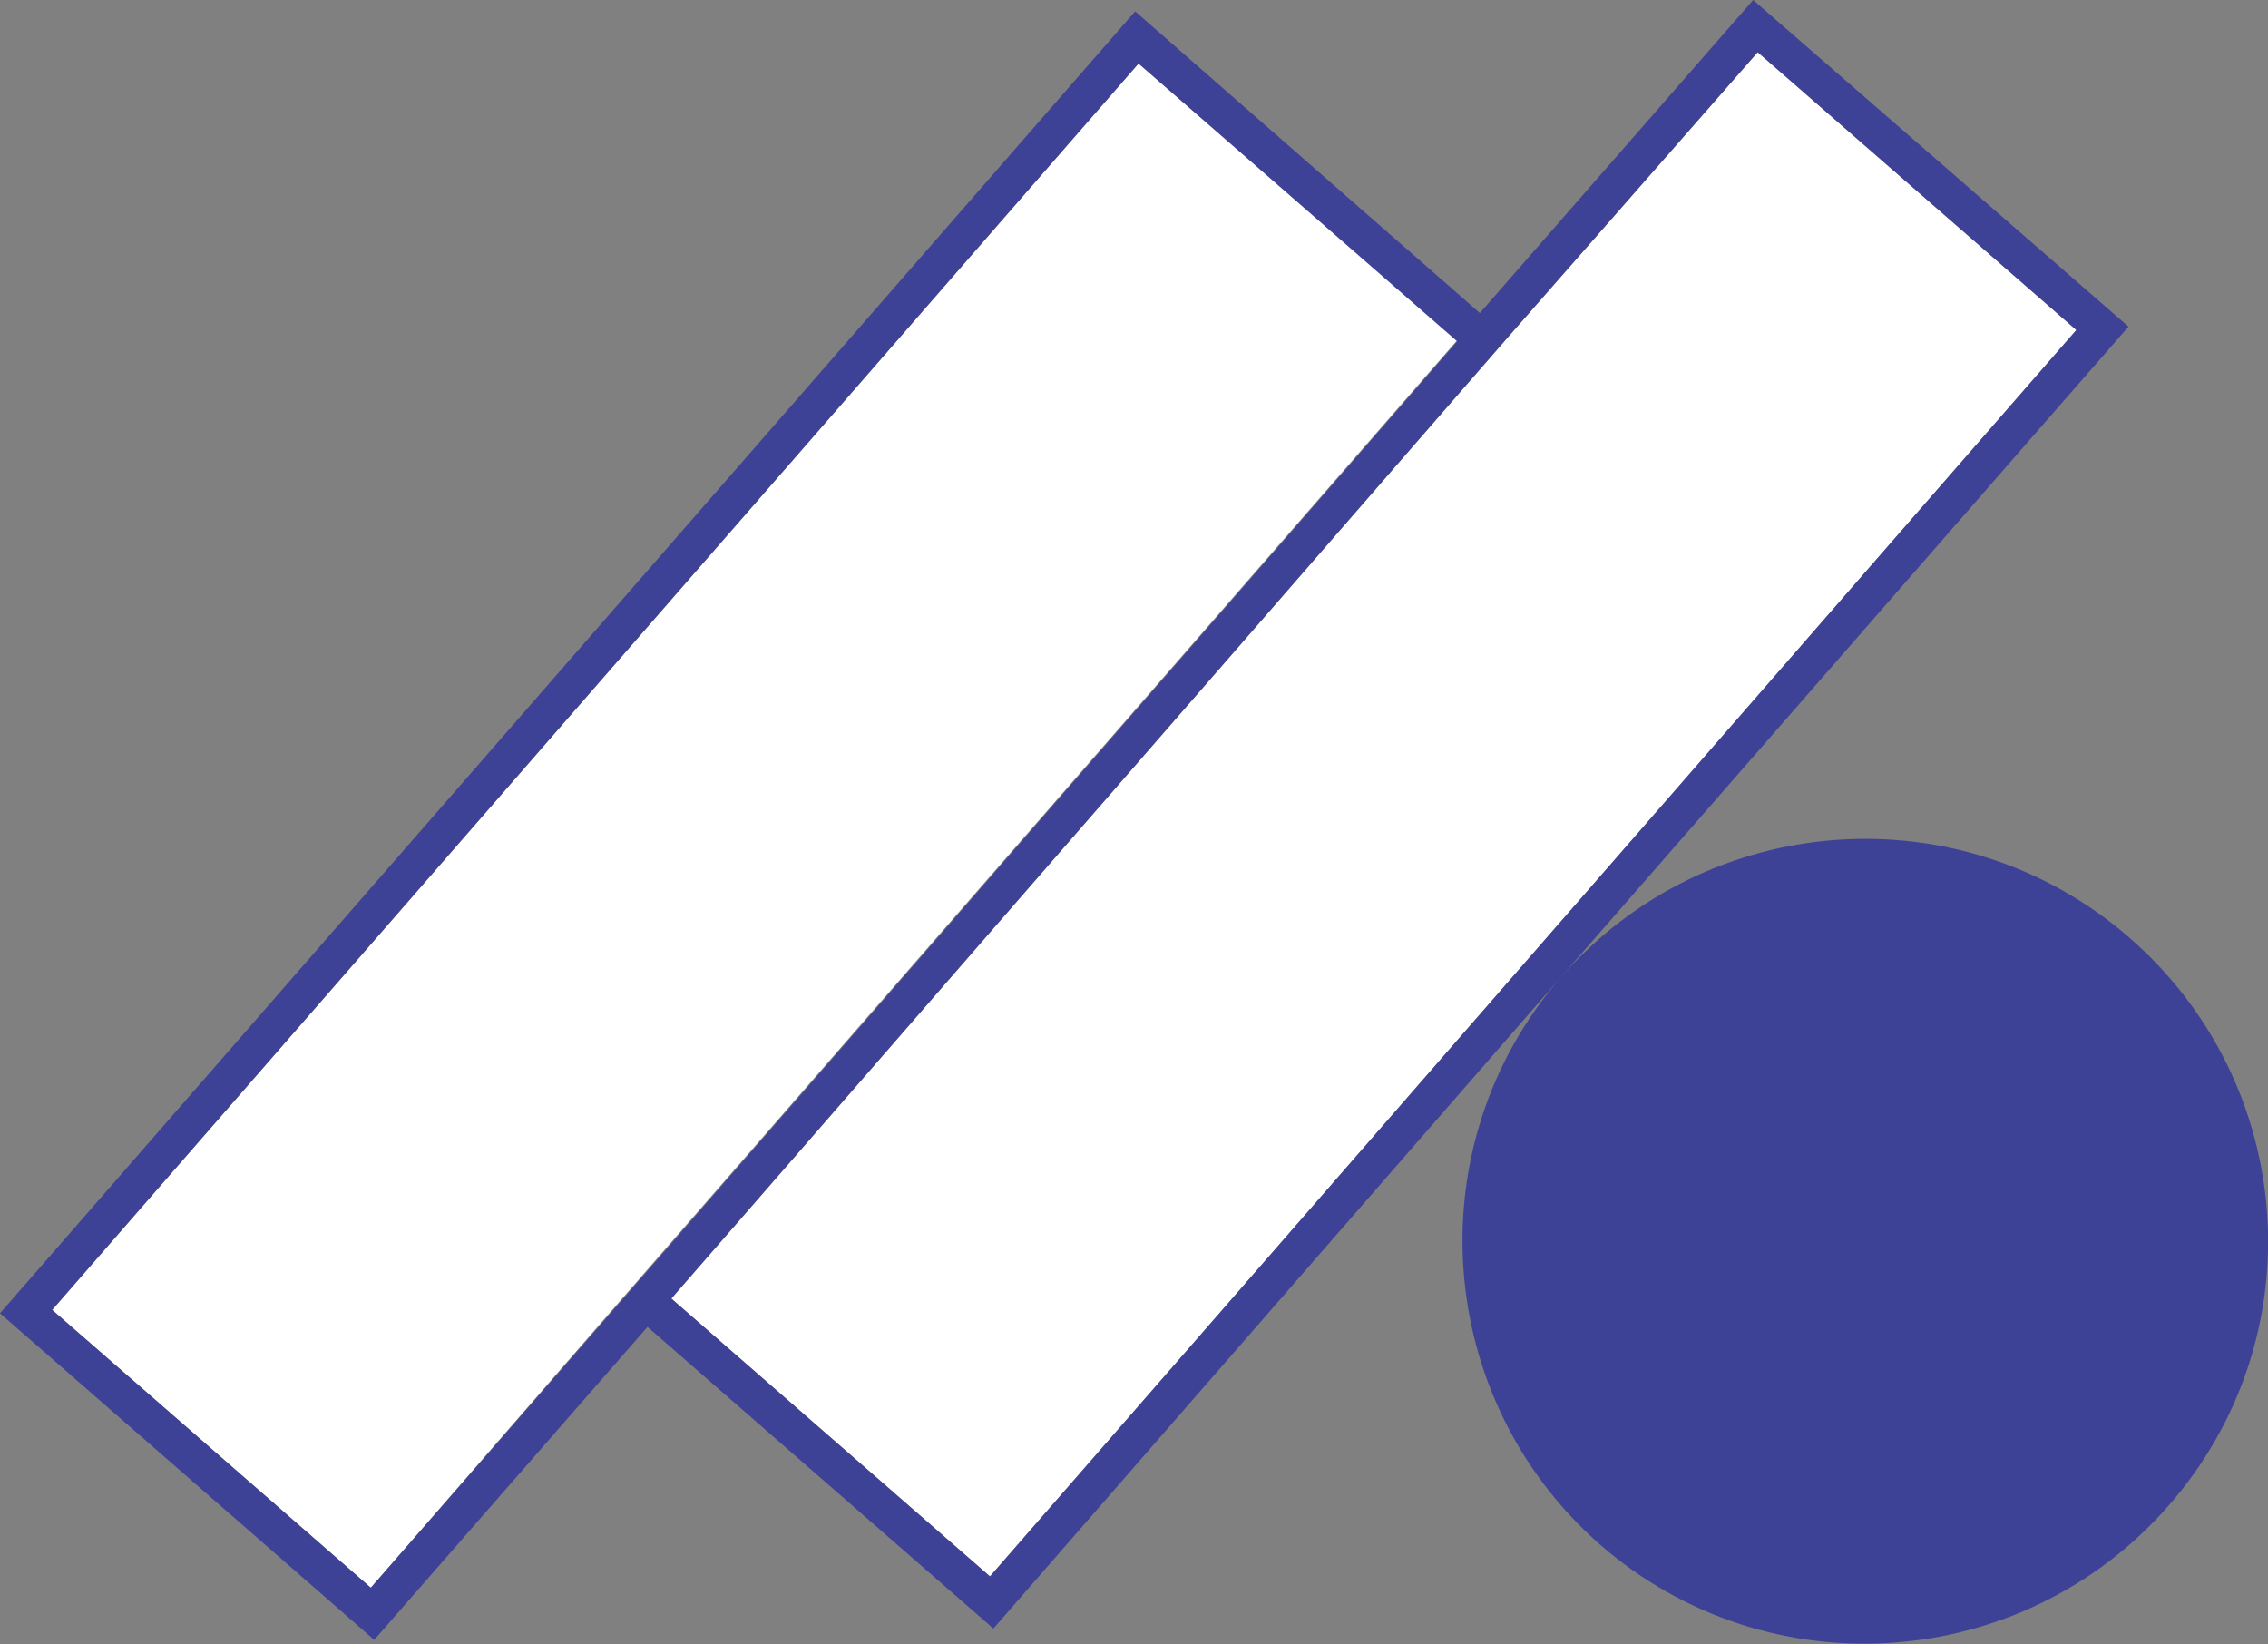
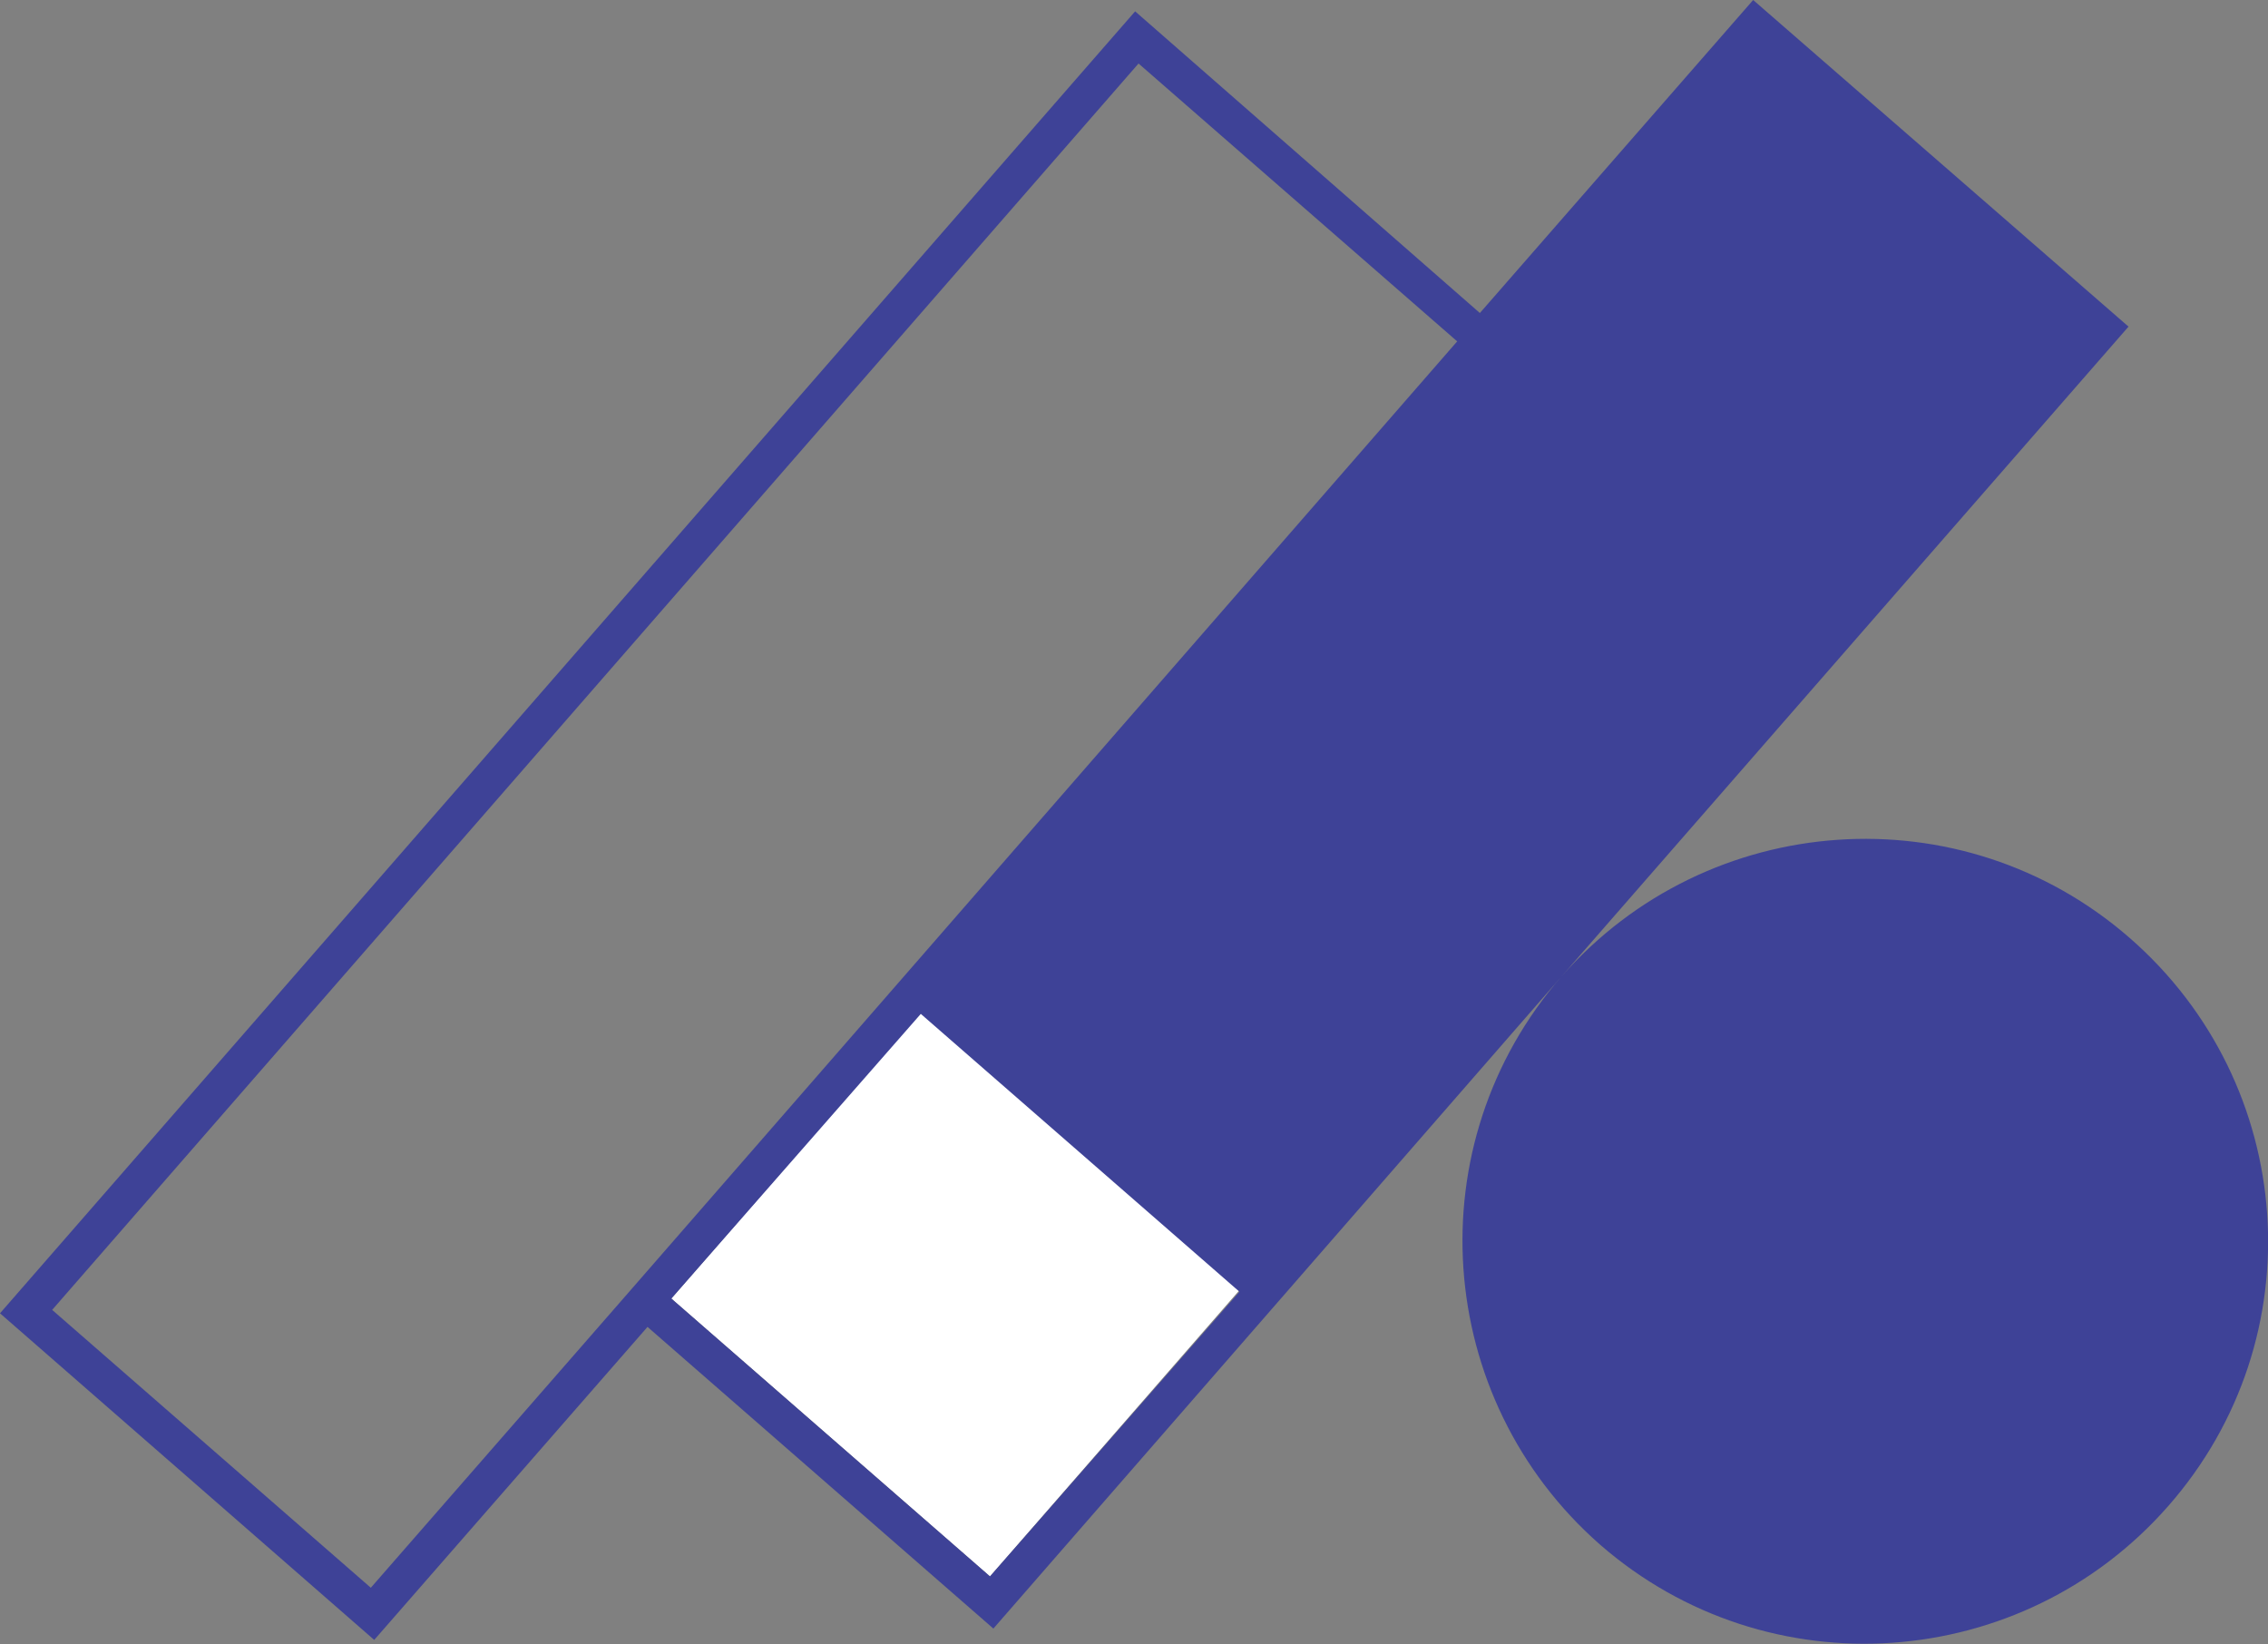
<svg xmlns="http://www.w3.org/2000/svg" version="1.1" id="レイヤー_1" x="0px" y="0px" viewBox="0 0 200 145" style="enable-background:new 0 0 200 145;" xml:space="preserve">
  <rect x="0" y="0" width="200" height="145" fill="#808080" stroke="none" />
  <style type="text/css">
	.st0{fill:#FFFFFF;}
	.st1{fill:#3E4297;}
</style>
-   <polygon class="st0" points="32.7,140 4.6,115.5 100.4,5.6 128.5,30 54.6,114.8 " />
  <polygon class="st0" points="87.3,139 59.2,114.5 133,29.7 155,4.6 183.1,29.1 " />
-   <path class="st1" d="M187.8,82.7c-14.8-12.9-37.2-11.3-50.1,3.4l50-57.3L154.6,0l-24.1,27.6L100.1,1L0,115.8l33,28.8L57.1,117  l30.5,26.6l50.1-57.5c-12.9,14.8-11.3,37.2,3.4,50.1c14.8,12.9,37.2,11.3,50.1-3.4C204.2,118,202.6,95.6,187.8,82.7z M32.7,140  L4.6,115.5L100.4,5.6l28.1,24.5l-73.8,84.7L32.7,140z M87.3,139l-28.1-24.5L133,29.7l22-25.1l28.1,24.5L87.3,139z" />
+   <path class="st1" d="M187.8,82.7c-14.8-12.9-37.2-11.3-50.1,3.4l50-57.3L154.6,0l-24.1,27.6L100.1,1L0,115.8l33,28.8L57.1,117  l30.5,26.6l50.1-57.5c-12.9,14.8-11.3,37.2,3.4,50.1c14.8,12.9,37.2,11.3,50.1-3.4C204.2,118,202.6,95.6,187.8,82.7z M32.7,140  L4.6,115.5L100.4,5.6l28.1,24.5l-73.8,84.7L32.7,140z M87.3,139l-28.1-24.5l22-25.1l28.1,24.5L87.3,139z" />
</svg>